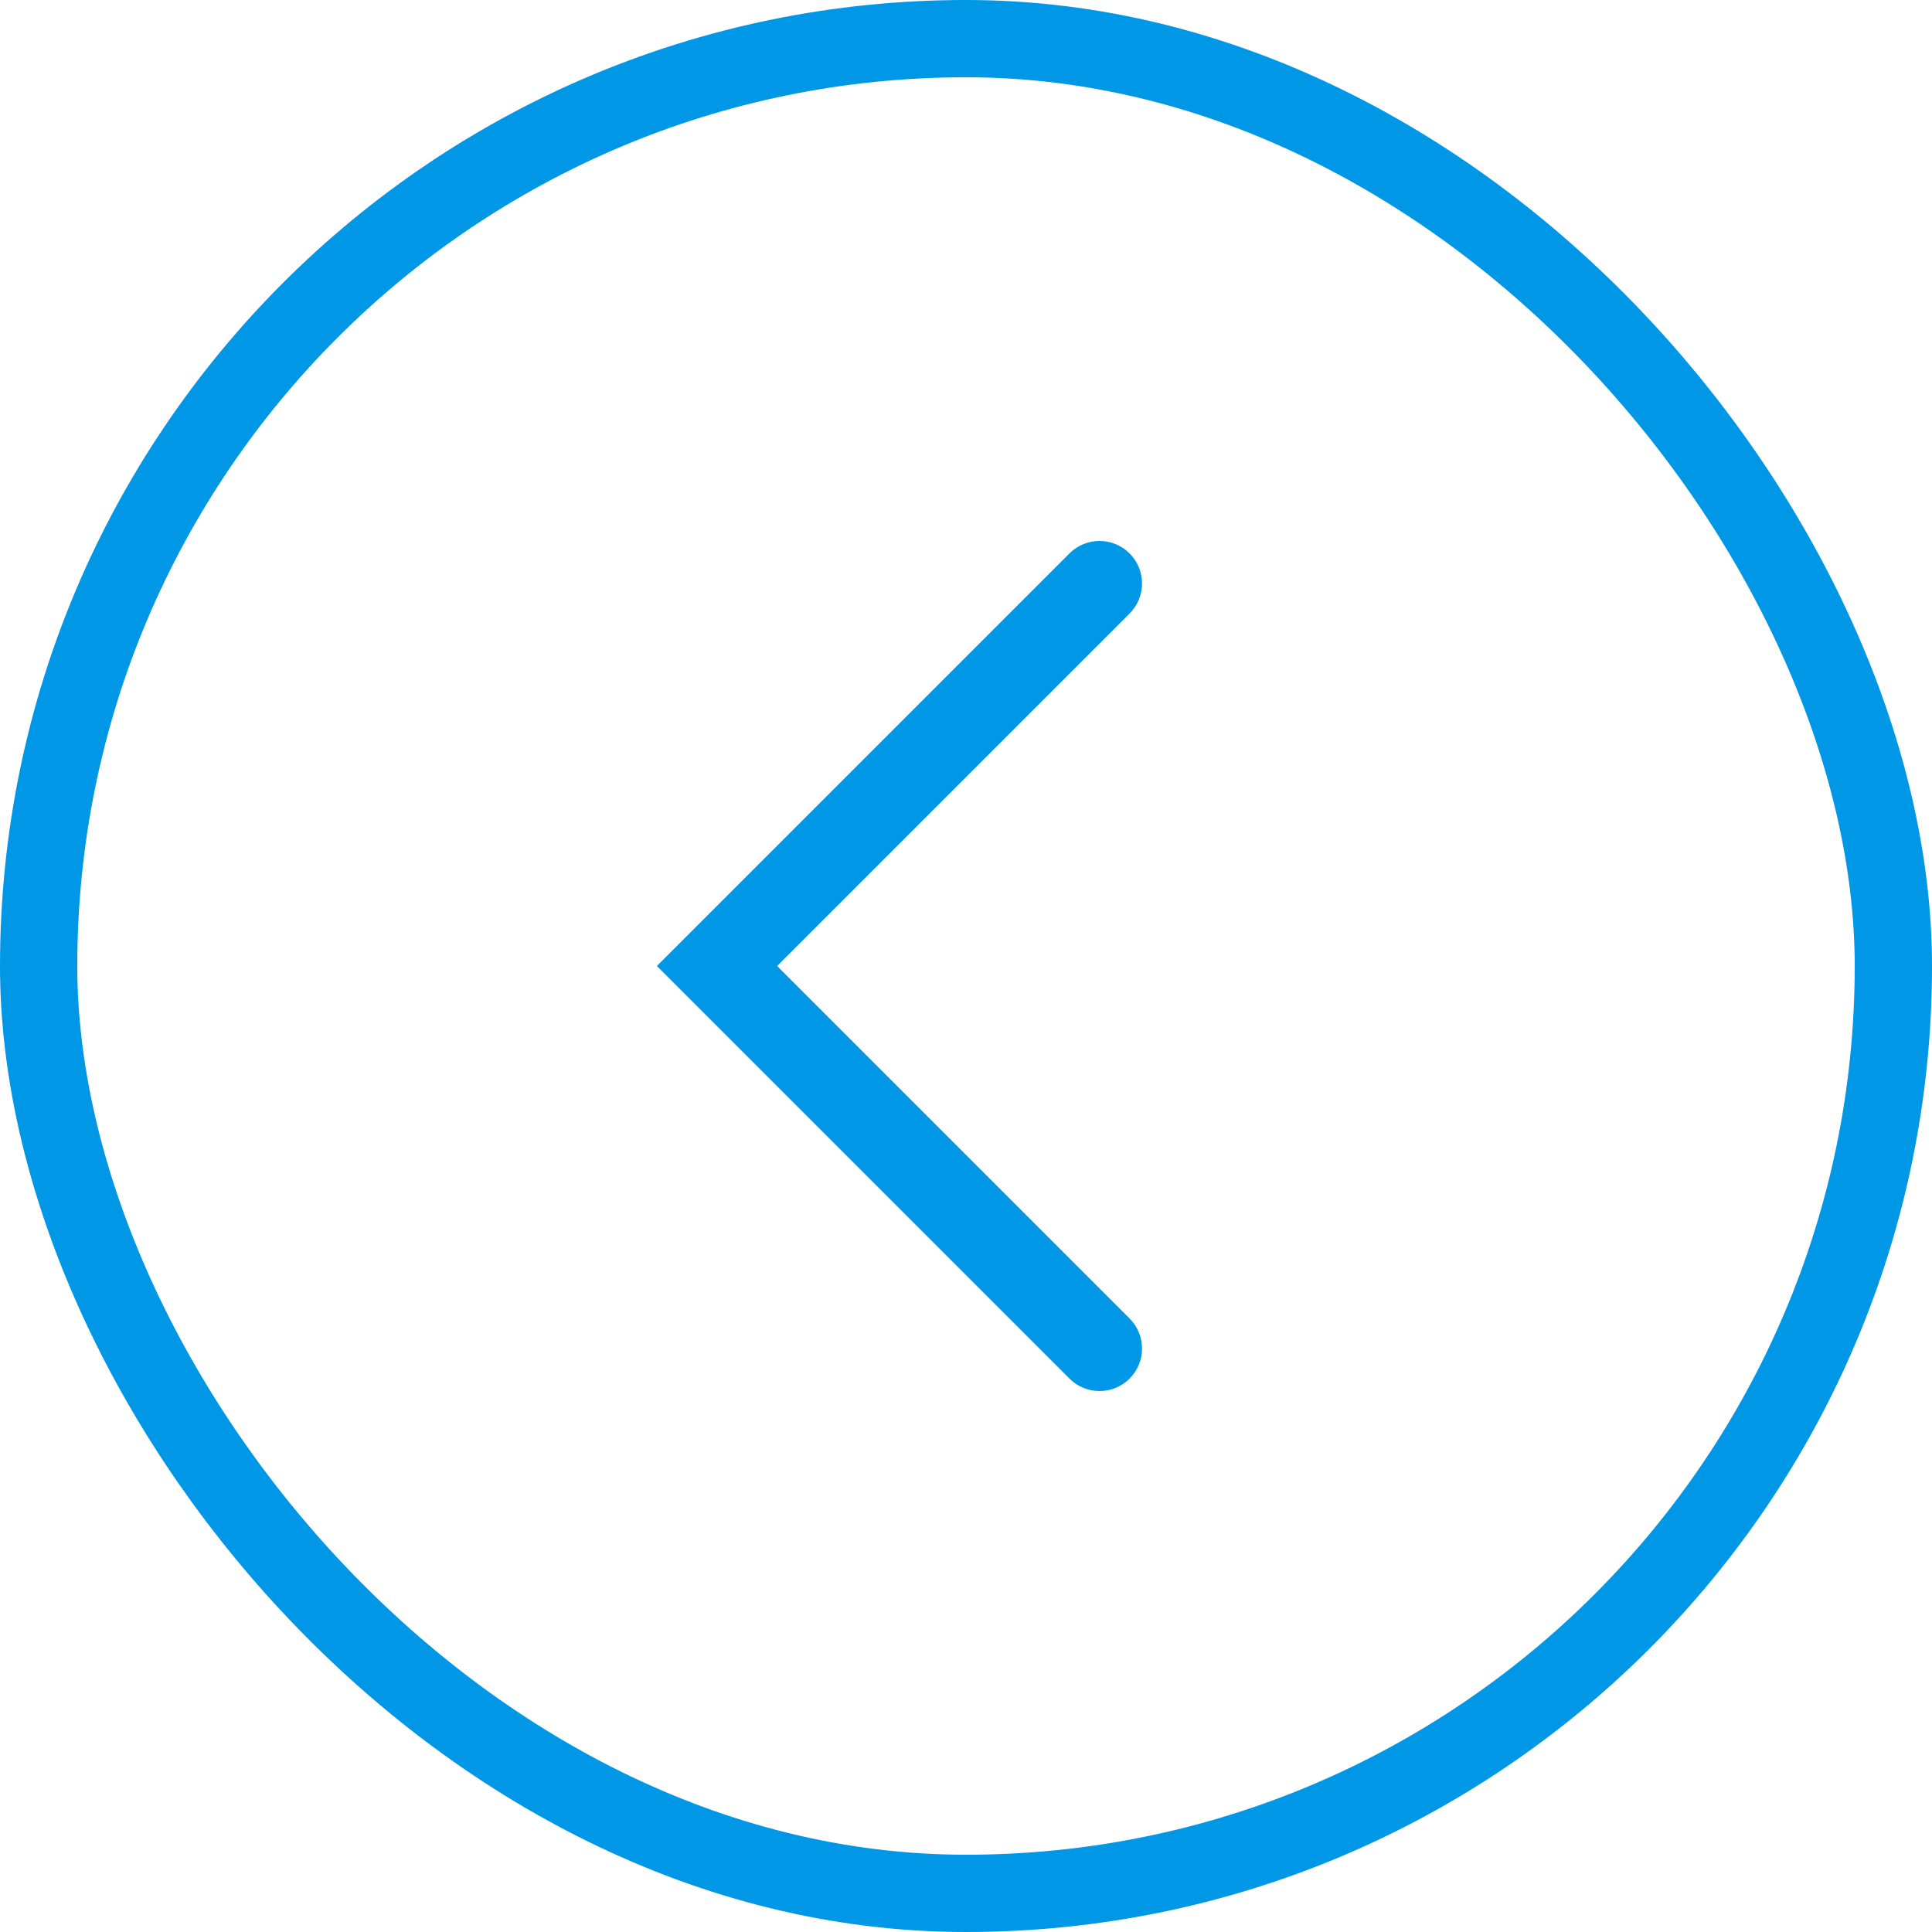
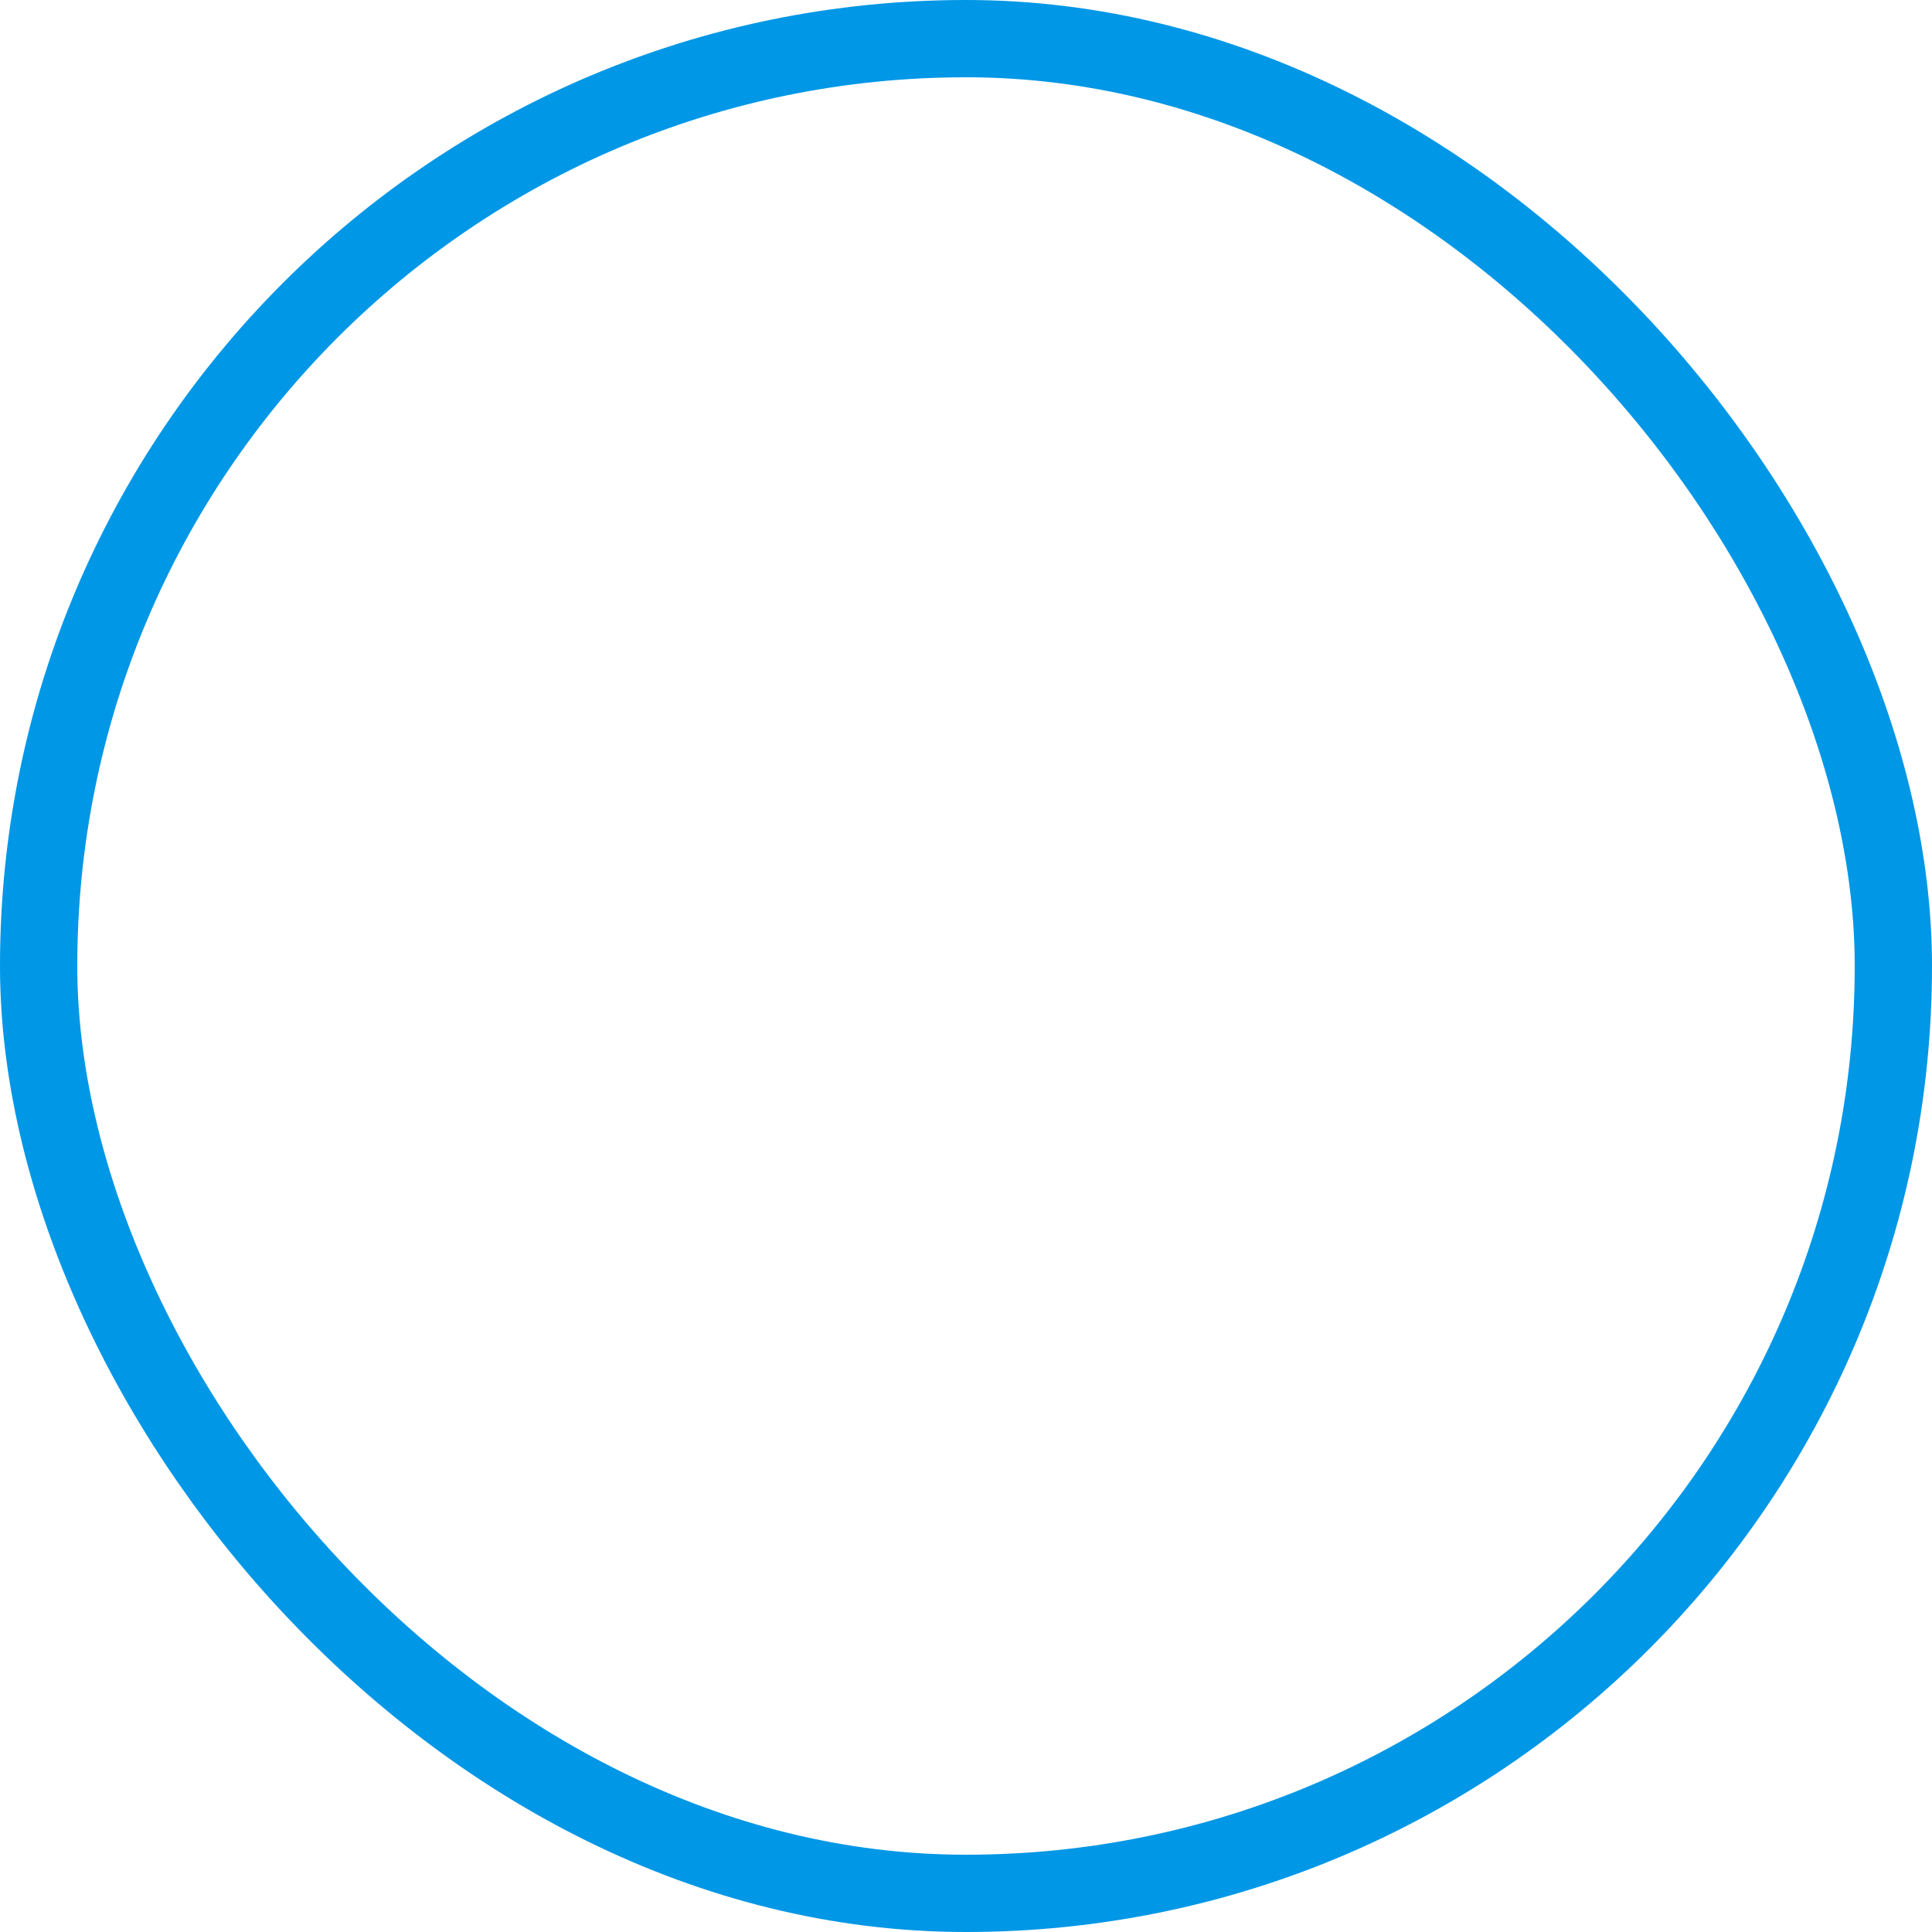
<svg xmlns="http://www.w3.org/2000/svg" width="50" height="50" viewBox="0 0 50 50" fill="none">
  <rect x="1" y="1" width="48" height="48" rx="24" stroke="#0097E6" stroke-width="2" />
-   <path d="M27.678 14.322C28.107 13.893 28.804 13.893 29.233 14.322C29.663 14.752 29.663 15.448 29.233 15.878L20.111 25L29.233 34.122C29.663 34.552 29.663 35.248 29.233 35.678C28.804 36.107 28.107 36.107 27.678 35.678L17 25L27.678 14.322Z" fill="#0097E6" />
</svg>